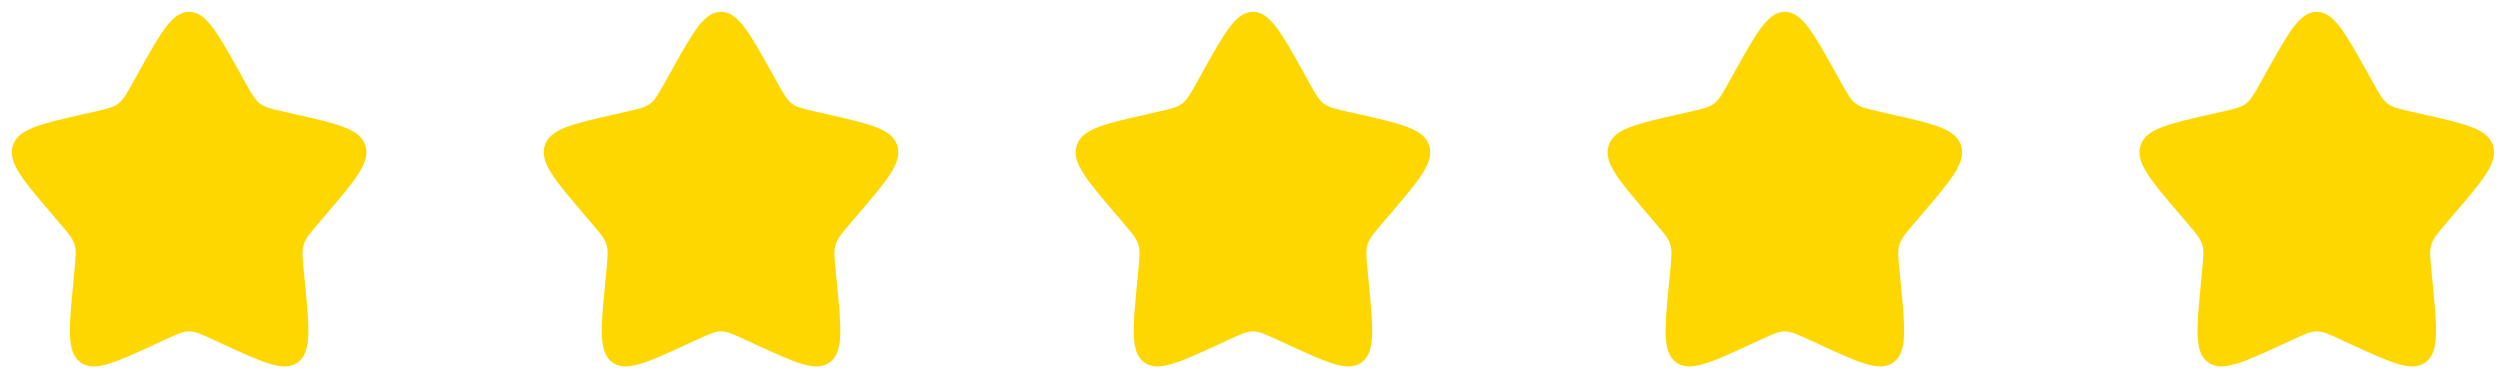
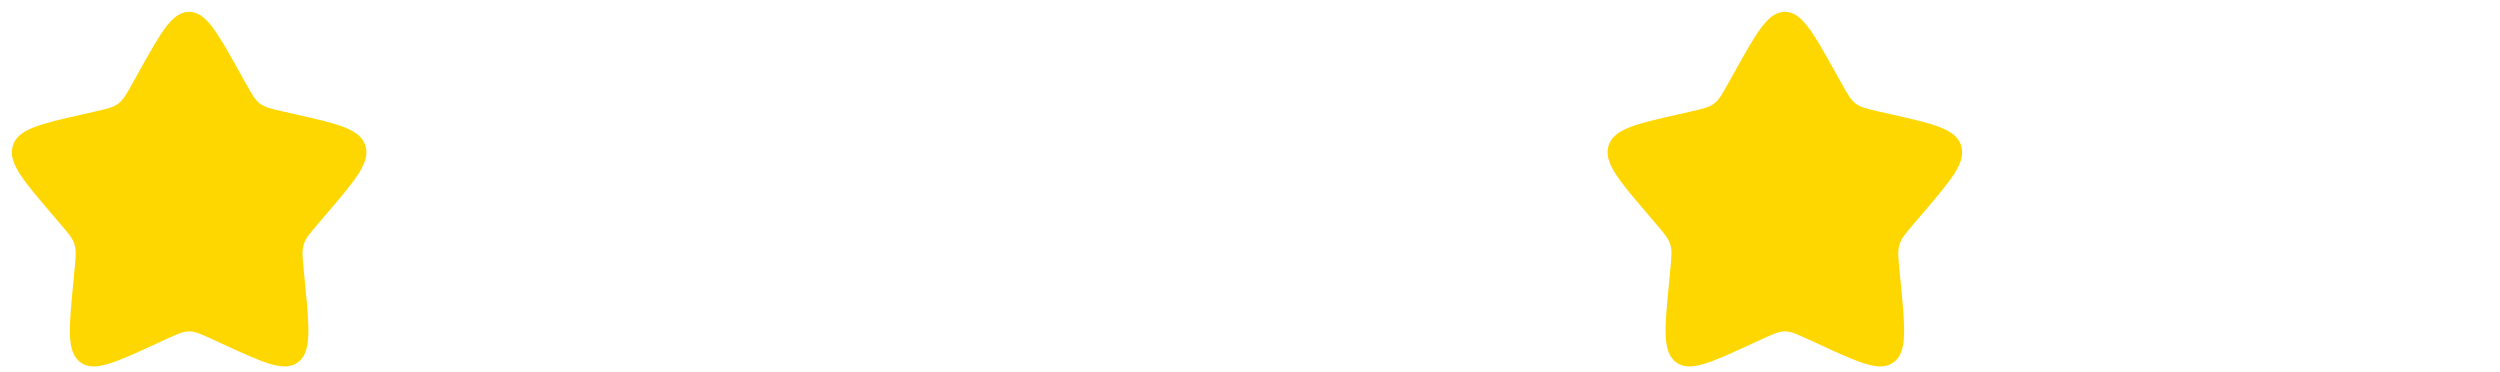
<svg xmlns="http://www.w3.org/2000/svg" width="141" height="21" viewBox="0 0 141 21" fill="none">
  <path d="M7.82 4.075C9.086 1.803 9.72 0.667 10.666 0.667C11.613 0.667 12.247 1.803 13.513 4.075L13.841 4.663C14.201 5.308 14.381 5.631 14.662 5.844C14.942 6.057 15.292 6.136 15.991 6.295L16.627 6.439C19.087 6.995 20.317 7.273 20.609 8.214C20.902 9.155 20.063 10.136 18.386 12.096L17.953 12.604C17.476 13.161 17.238 13.44 17.131 13.784C17.023 14.129 17.059 14.501 17.131 15.244L17.197 15.921C17.451 18.537 17.577 19.845 16.811 20.427C16.045 21.008 14.894 20.478 12.591 19.418L11.995 19.143C11.341 18.842 11.013 18.691 10.666 18.691C10.32 18.691 9.992 18.842 9.338 19.143L8.742 19.418C6.439 20.478 5.288 21.008 4.522 20.427C3.756 19.845 3.882 18.537 4.136 15.921L4.201 15.244C4.274 14.501 4.31 14.129 4.202 13.784C4.095 13.44 3.857 13.161 3.38 12.604L2.947 12.096C1.27 10.136 0.431 9.155 0.724 8.214C1.017 7.273 2.246 6.995 4.706 6.439L5.342 6.295C6.041 6.136 6.391 6.057 6.671 5.844C6.952 5.631 7.132 5.308 7.492 4.663L7.82 4.075Z" fill="#FFD700" />
-   <path d="M37.82 4.075C39.086 1.803 39.72 0.667 40.666 0.667C41.613 0.667 42.247 1.803 43.513 4.075L43.841 4.663C44.201 5.308 44.381 5.631 44.662 5.844C44.942 6.057 45.292 6.136 45.991 6.295L46.627 6.439C49.087 6.995 50.316 7.273 50.609 8.214C50.902 9.155 50.063 10.136 48.386 12.096L47.953 12.604C47.476 13.161 47.238 13.44 47.131 13.784C47.023 14.129 47.059 14.501 47.132 15.244L47.197 15.921C47.451 18.537 47.577 19.845 46.811 20.427C46.045 21.008 44.894 20.478 42.591 19.418L41.995 19.143C41.341 18.842 41.013 18.691 40.666 18.691C40.32 18.691 39.992 18.842 39.338 19.143L38.742 19.418C36.439 20.478 35.288 21.008 34.522 20.427C33.756 19.845 33.882 18.537 34.136 15.921L34.202 15.244C34.273 14.501 34.31 14.129 34.202 13.784C34.095 13.44 33.857 13.161 33.38 12.604L32.947 12.096C31.27 10.136 30.431 9.155 30.724 8.214C31.017 7.273 32.246 6.995 34.706 6.439L35.342 6.295C36.041 6.136 36.391 6.057 36.671 5.844C36.952 5.631 37.132 5.308 37.492 4.663L37.82 4.075Z" fill="#FFD700" />
-   <path d="M67.82 4.075C69.086 1.803 69.72 0.667 70.666 0.667C71.613 0.667 72.247 1.803 73.513 4.075L73.841 4.663C74.201 5.308 74.381 5.631 74.662 5.844C74.942 6.057 75.292 6.136 75.991 6.295L76.627 6.439C79.087 6.995 80.317 7.273 80.609 8.214C80.902 9.155 80.063 10.136 78.386 12.096L77.953 12.604C77.476 13.161 77.238 13.44 77.131 13.784C77.023 14.129 77.059 14.501 77.132 15.244L77.197 15.921C77.451 18.537 77.577 19.845 76.811 20.427C76.045 21.008 74.894 20.478 72.591 19.418L71.995 19.143C71.341 18.842 71.013 18.691 70.666 18.691C70.32 18.691 69.992 18.842 69.338 19.143L68.742 19.418C66.439 20.478 65.288 21.008 64.522 20.427C63.756 19.845 63.882 18.537 64.136 15.921L64.201 15.244C64.273 14.501 64.31 14.129 64.202 13.784C64.095 13.44 63.857 13.161 63.38 12.604L62.947 12.096C61.27 10.136 60.431 9.155 60.724 8.214C61.017 7.273 62.246 6.995 64.706 6.439L65.342 6.295C66.041 6.136 66.391 6.057 66.671 5.844C66.952 5.631 67.132 5.308 67.492 4.663L67.82 4.075Z" fill="#FFD700" />
  <path d="M97.82 4.075C99.086 1.803 99.72 0.667 100.666 0.667C101.613 0.667 102.247 1.803 103.513 4.075L103.841 4.663C104.201 5.308 104.381 5.631 104.662 5.844C104.942 6.057 105.292 6.136 105.991 6.295L106.627 6.439C109.087 6.995 110.316 7.273 110.609 8.214C110.902 9.155 110.063 10.136 108.386 12.096L107.953 12.604C107.476 13.161 107.238 13.44 107.131 13.784C107.023 14.129 107.059 14.501 107.131 15.244L107.197 15.921C107.451 18.537 107.577 19.845 106.811 20.427C106.045 21.008 104.894 20.478 102.591 19.418L101.995 19.143C101.341 18.842 101.013 18.691 100.666 18.691C100.32 18.691 99.992 18.842 99.338 19.143L98.742 19.418C96.439 20.478 95.288 21.008 94.522 20.427C93.756 19.845 93.882 18.537 94.136 15.921L94.201 15.244C94.273 14.501 94.31 14.129 94.202 13.784C94.095 13.44 93.857 13.161 93.38 12.604L92.947 12.096C91.27 10.136 90.431 9.155 90.724 8.214C91.016 7.273 92.246 6.995 94.706 6.439L95.342 6.295C96.041 6.136 96.391 6.057 96.671 5.844C96.952 5.631 97.132 5.308 97.492 4.663L97.82 4.075Z" fill="#FFD700" />
-   <path d="M127.82 4.075C129.086 1.803 129.72 0.667 130.666 0.667C131.613 0.667 132.247 1.803 133.513 4.075L133.841 4.663C134.201 5.308 134.381 5.631 134.662 5.844C134.942 6.057 135.292 6.136 135.991 6.295L136.627 6.439C139.087 6.995 140.316 7.273 140.609 8.214C140.902 9.155 140.063 10.136 138.386 12.096L137.953 12.604C137.476 13.161 137.238 13.44 137.131 13.784C137.023 14.129 137.059 14.501 137.131 15.244L137.197 15.921C137.451 18.537 137.577 19.845 136.811 20.427C136.045 21.008 134.894 20.478 132.591 19.418L131.995 19.143C131.341 18.842 131.013 18.691 130.666 18.691C130.32 18.691 129.992 18.842 129.338 19.143L128.742 19.418C126.439 20.478 125.288 21.008 124.522 20.427C123.756 19.845 123.882 18.537 124.136 15.921L124.201 15.244C124.274 14.501 124.31 14.129 124.202 13.784C124.095 13.44 123.857 13.161 123.38 12.604L122.947 12.096C121.27 10.136 120.431 9.155 120.724 8.214C121.017 7.273 122.246 6.995 124.706 6.439L125.342 6.295C126.041 6.136 126.391 6.057 126.671 5.844C126.952 5.631 127.132 5.308 127.492 4.663L127.82 4.075Z" fill="#FFD700" />
</svg>